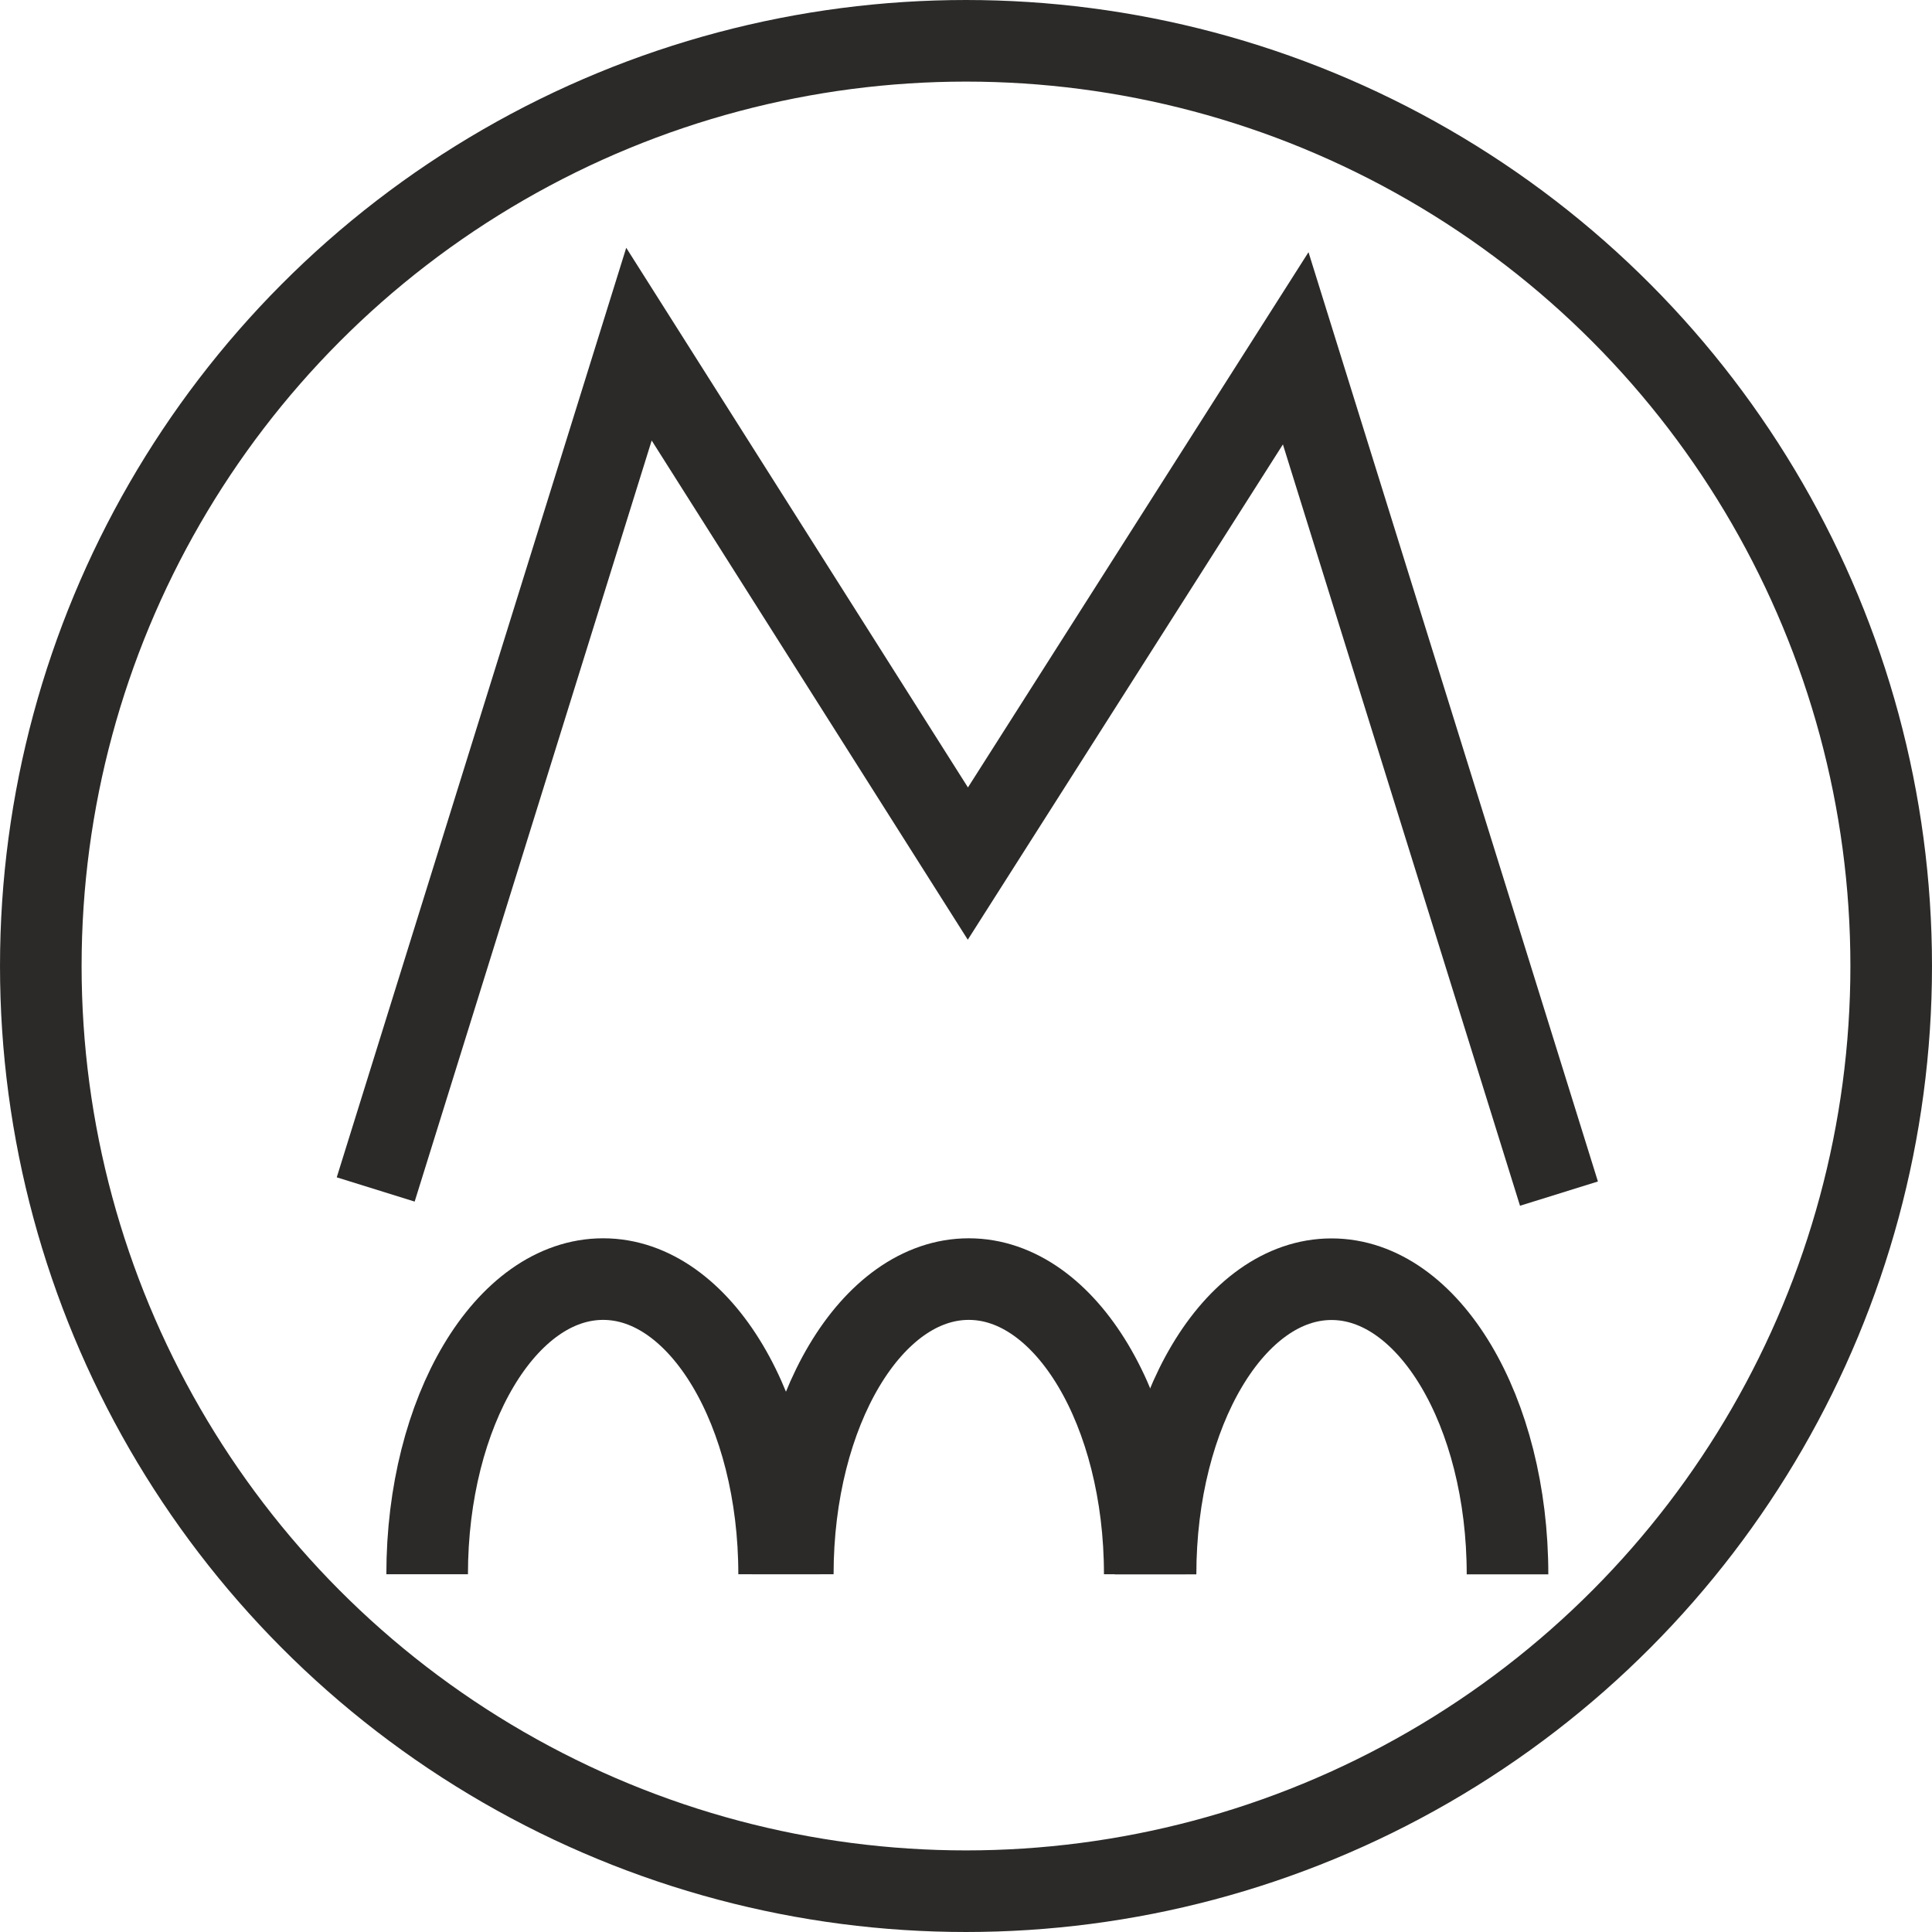
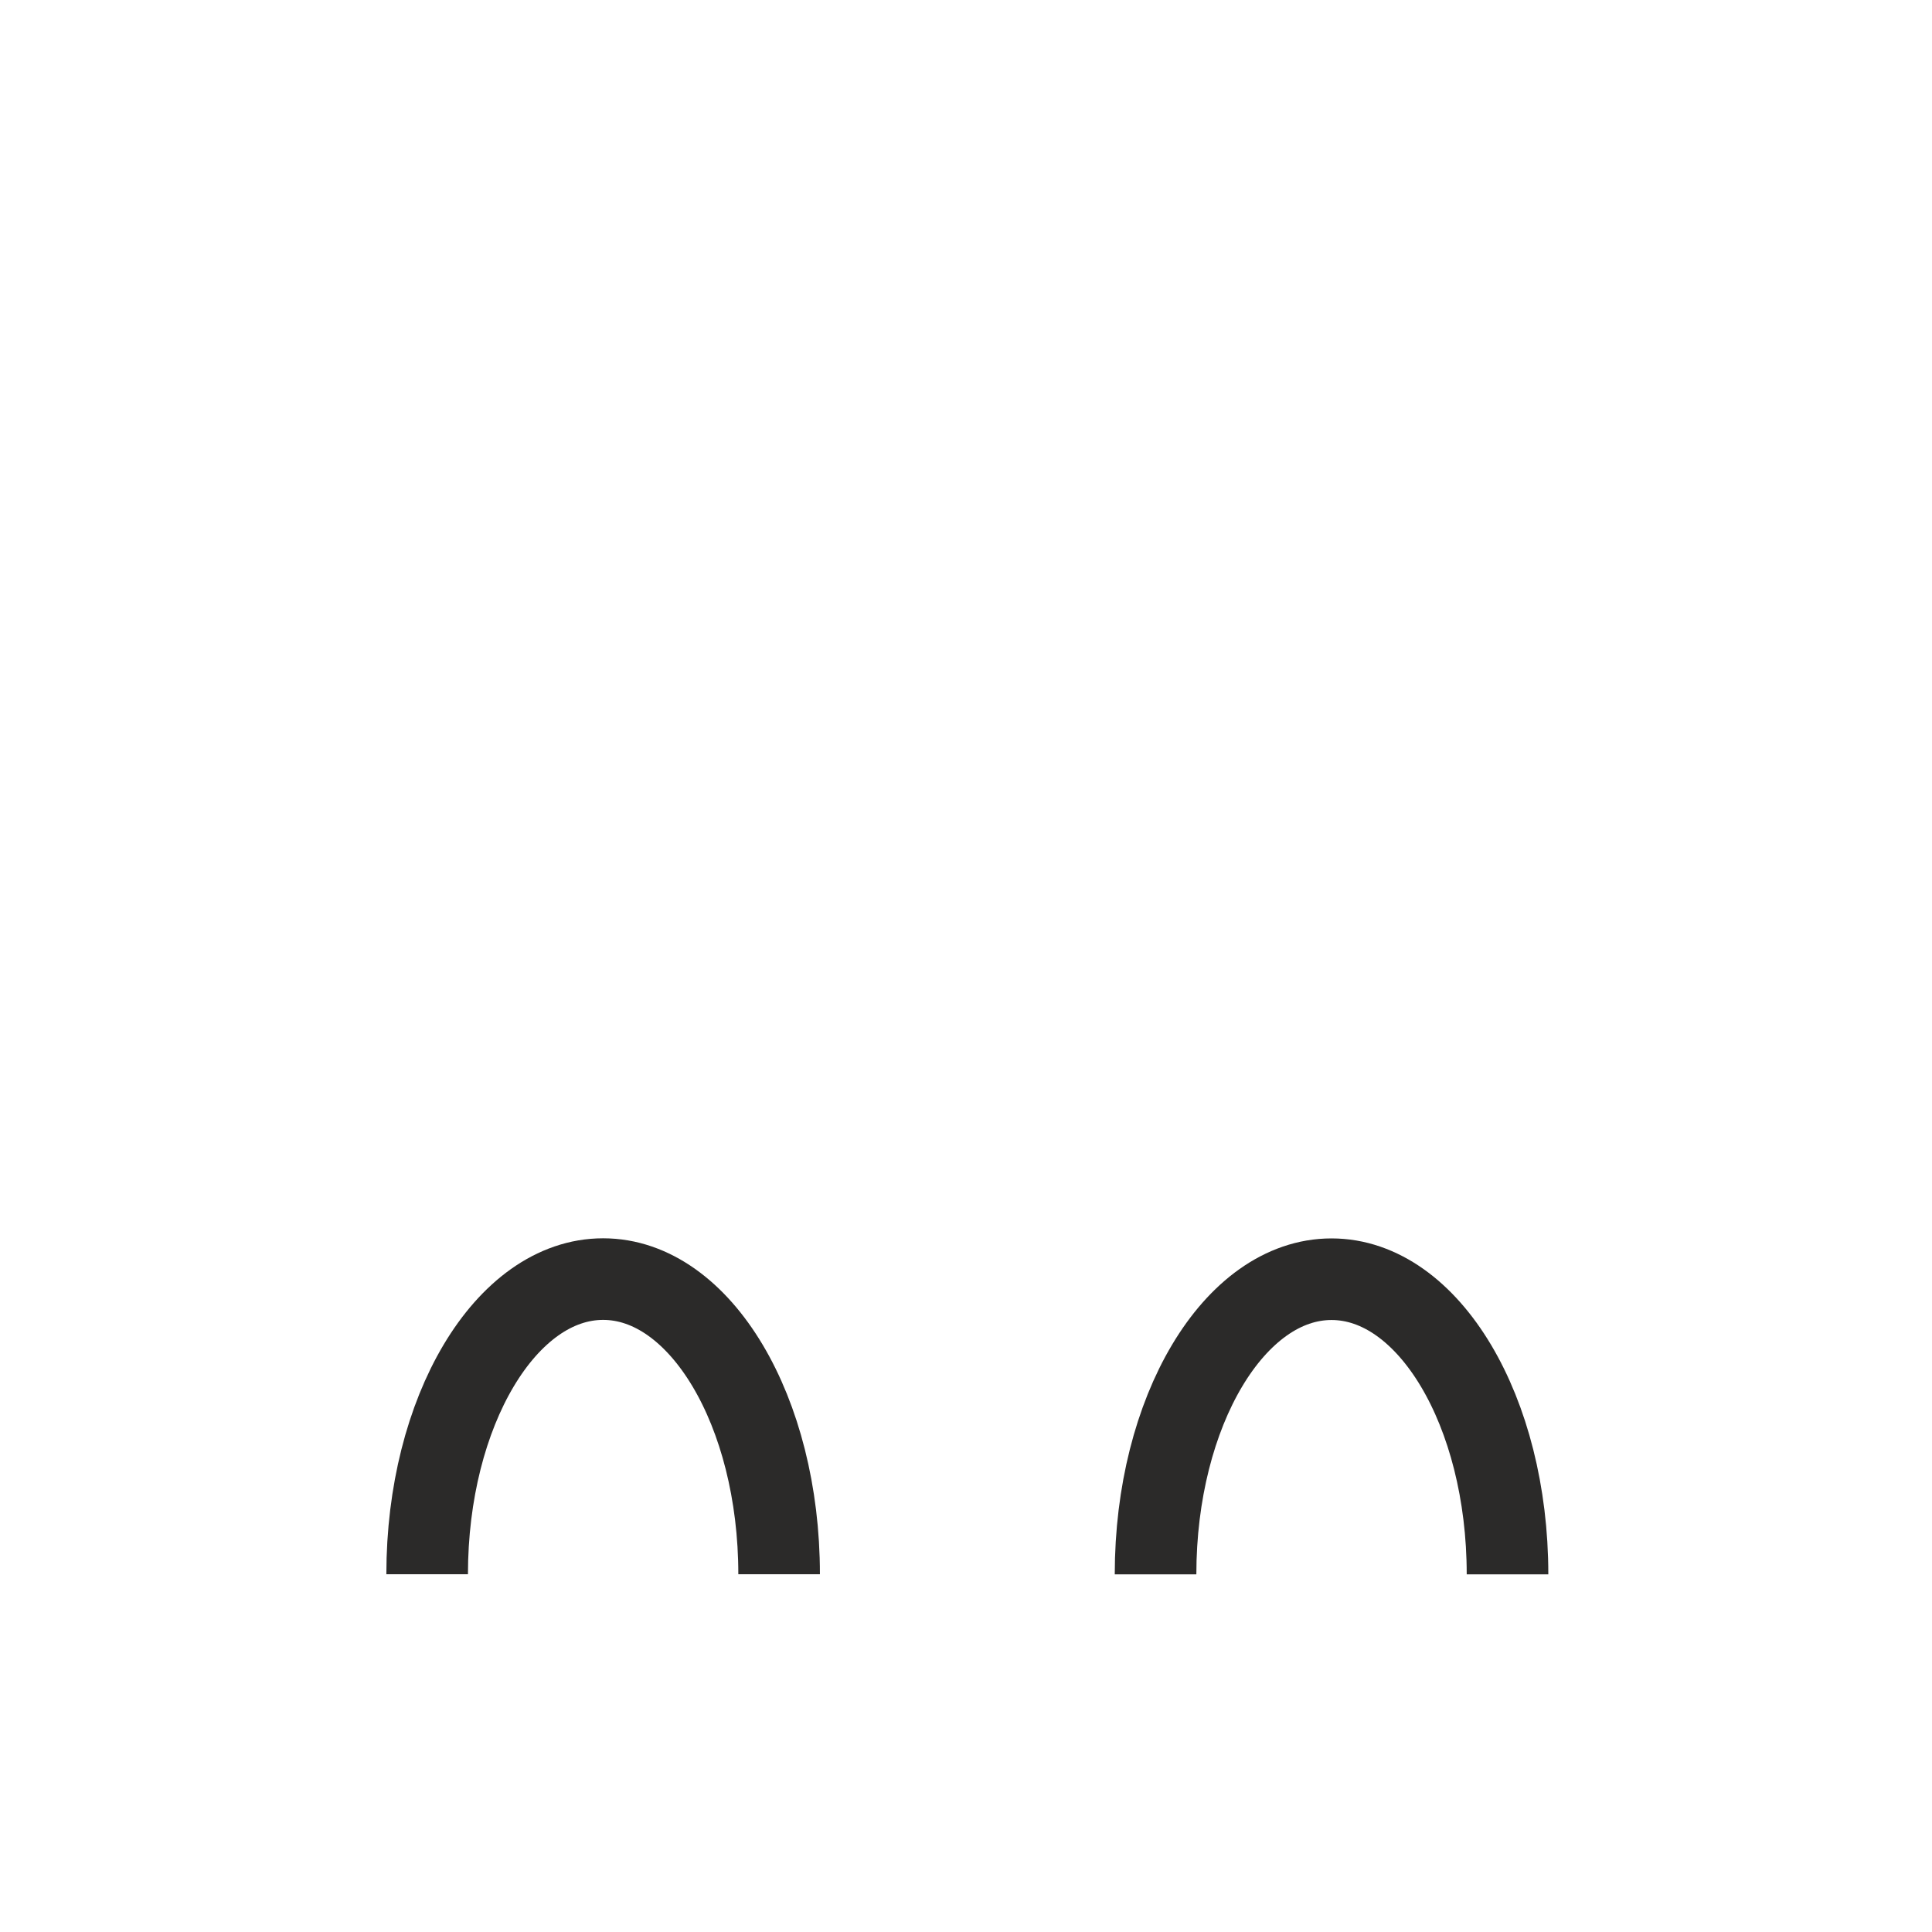
<svg xmlns="http://www.w3.org/2000/svg" xml:space="preserve" width="83.528mm" height="83.528mm" version="1.1" style="shape-rendering:geometricPrecision; text-rendering:geometricPrecision; image-rendering:optimizeQuality; fill-rule:evenodd; clip-rule:evenodd" viewBox="0 0 8228.46 8228.46">
  <defs>
    <style type="text/css">
   
    .str0 {stroke:#2B2A29;stroke-width:347.53;stroke-miterlimit:22.926}
    .fil0 {fill:none}
   
  </style>
  </defs>
  <g id="Layer_x0020_1">
    <g id="_1466284406912">
-       <circle class="fil0 str0" cx="4114.23" cy="4114.23" r="3940.46" />
      <g>
        <g>
-           <path class="fil0 str0" d="M3376.53 6704.77c0,-694.25 335.57,-1257.06 749.51,-1257.06 413.95,0 749.51,562.81 749.51,1257.06" />
          <path class="fil0 str0" d="M4921.54 6705.26c0,-694.25 335.57,-1257.06 749.51,-1257.06 413.94,0 749.51,562.81 749.51,1257.06" />
          <path class="fil0 str0" d="M1819.26 6704.77c0,-694.25 335.57,-1257.06 749.51,-1257.06 413.95,0 749.52,562.81 749.52,1257.06" />
        </g>
-         <polyline class="fil0 str0" points="1600.13,5065.96 2721.35,1465.71 4122.17,3678.02 5518.45,1483.42 6639.67,5083.66 " />
      </g>
    </g>
  </g>
</svg>